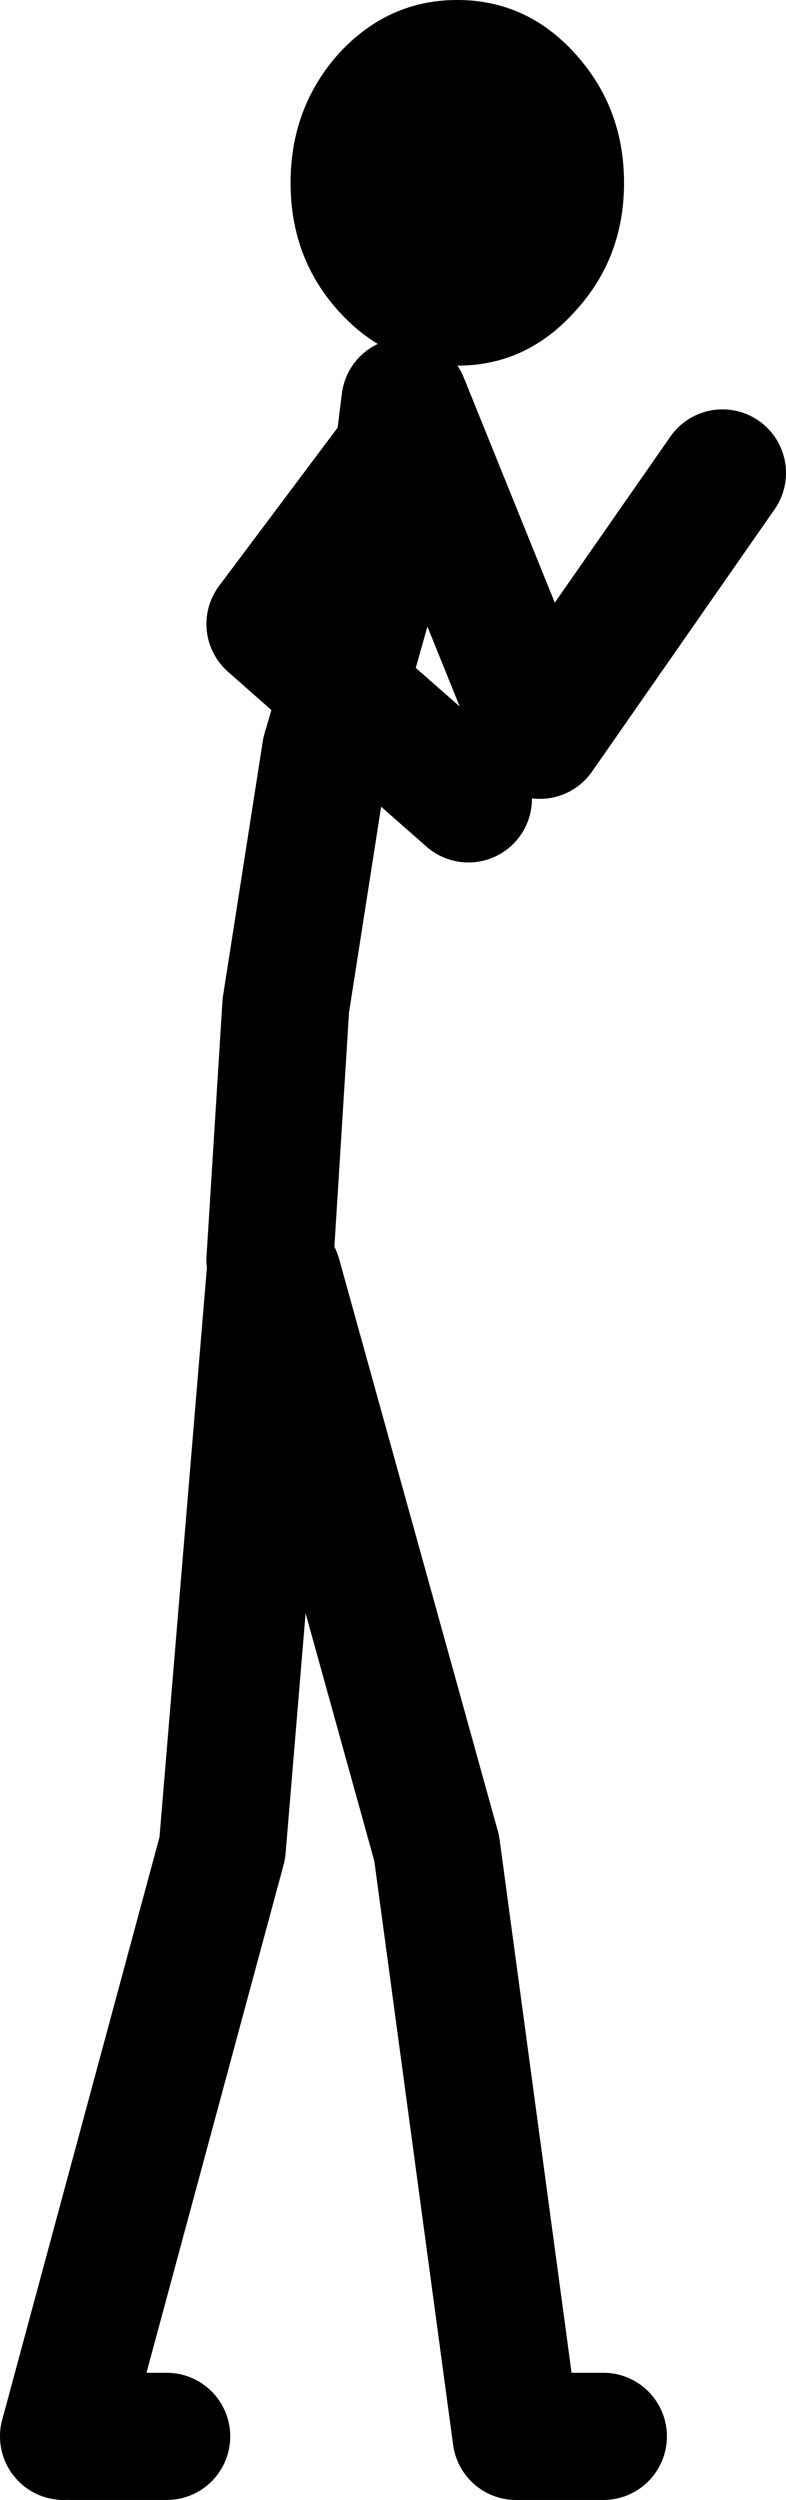
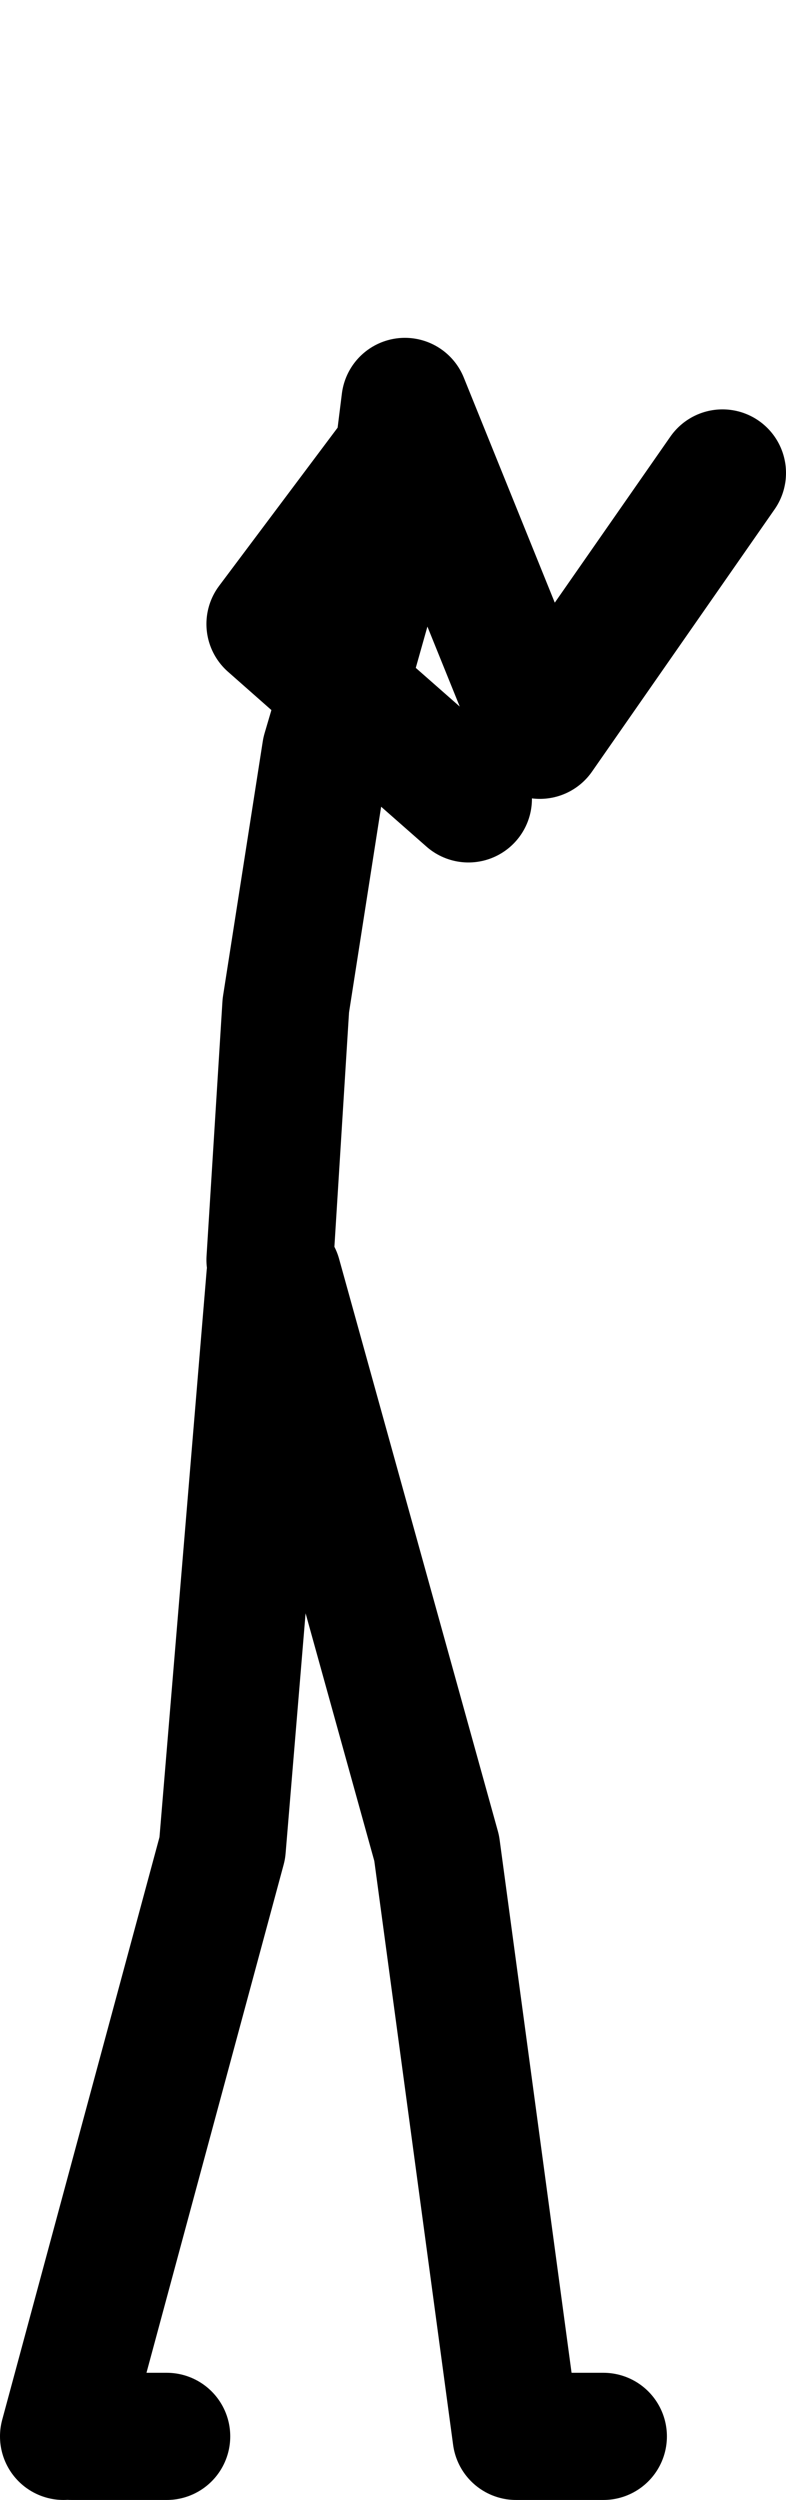
<svg xmlns="http://www.w3.org/2000/svg" height="157.25px" width="49.5px">
  <g transform="matrix(1.0, 0.0, 0.0, 1.0, -30.05, -94.75)">
    <path d="M75.55 124.5 L64.05 141.0 55.55 120.0 54.55 128.0 51.7 138.1 59.55 145.0 M47.05 174.0 L48.05 158.0 50.55 142.0 51.7 138.1 47.05 134.0 54.55 124.0 M68.05 248.0 L62.55 248.0 57.55 211.0 47.55 175.0 M47.05 175.0 L44.05 211.0 34.05 248.0 M34.55 248.0 L40.55 248.0" fill="none" stroke="#000000" stroke-linecap="round" stroke-linejoin="round" stroke-width="8.0" />
-     <path d="M66.25 98.1 Q69.35 101.5 69.35 106.25 69.35 111.0 66.25 114.35 63.2 117.75 58.85 117.75 54.5 117.75 51.4 114.35 48.35 111.0 48.35 106.25 48.35 101.5 51.4 98.1 54.5 94.75 58.85 94.75 63.2 94.75 66.25 98.1" fill="#000000" fill-rule="evenodd" stroke="none" />
  </g>
</svg>